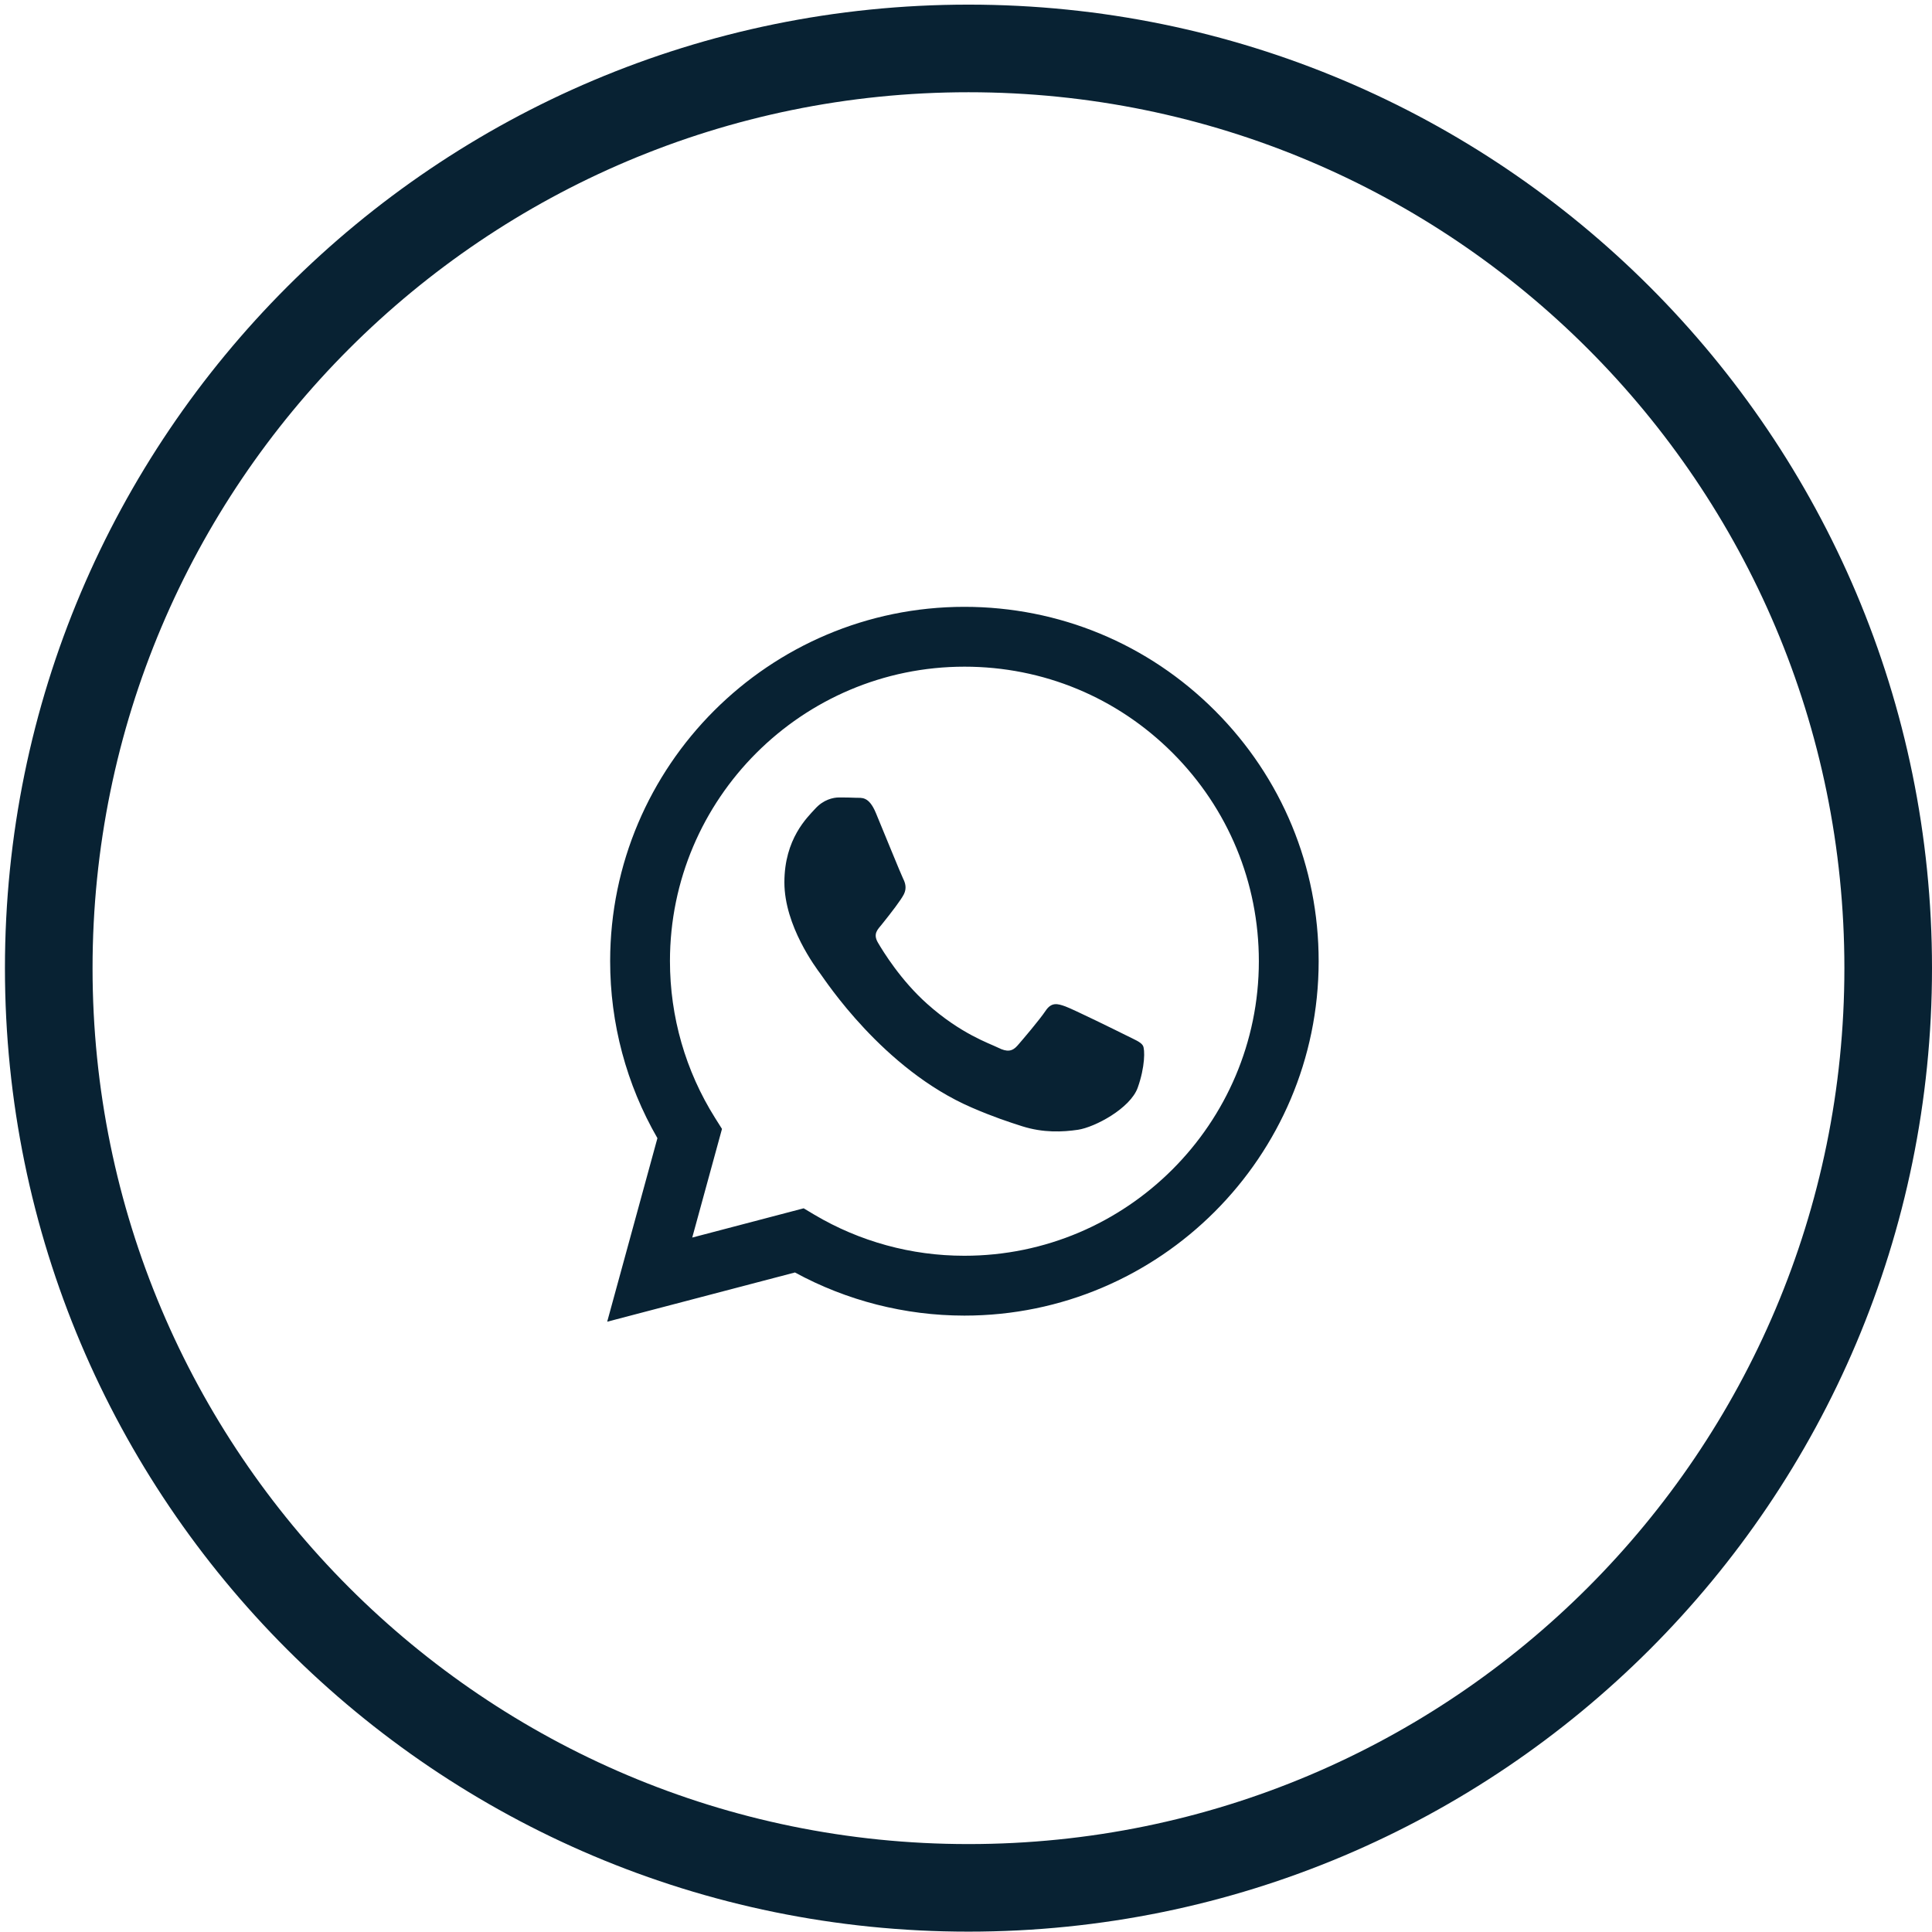
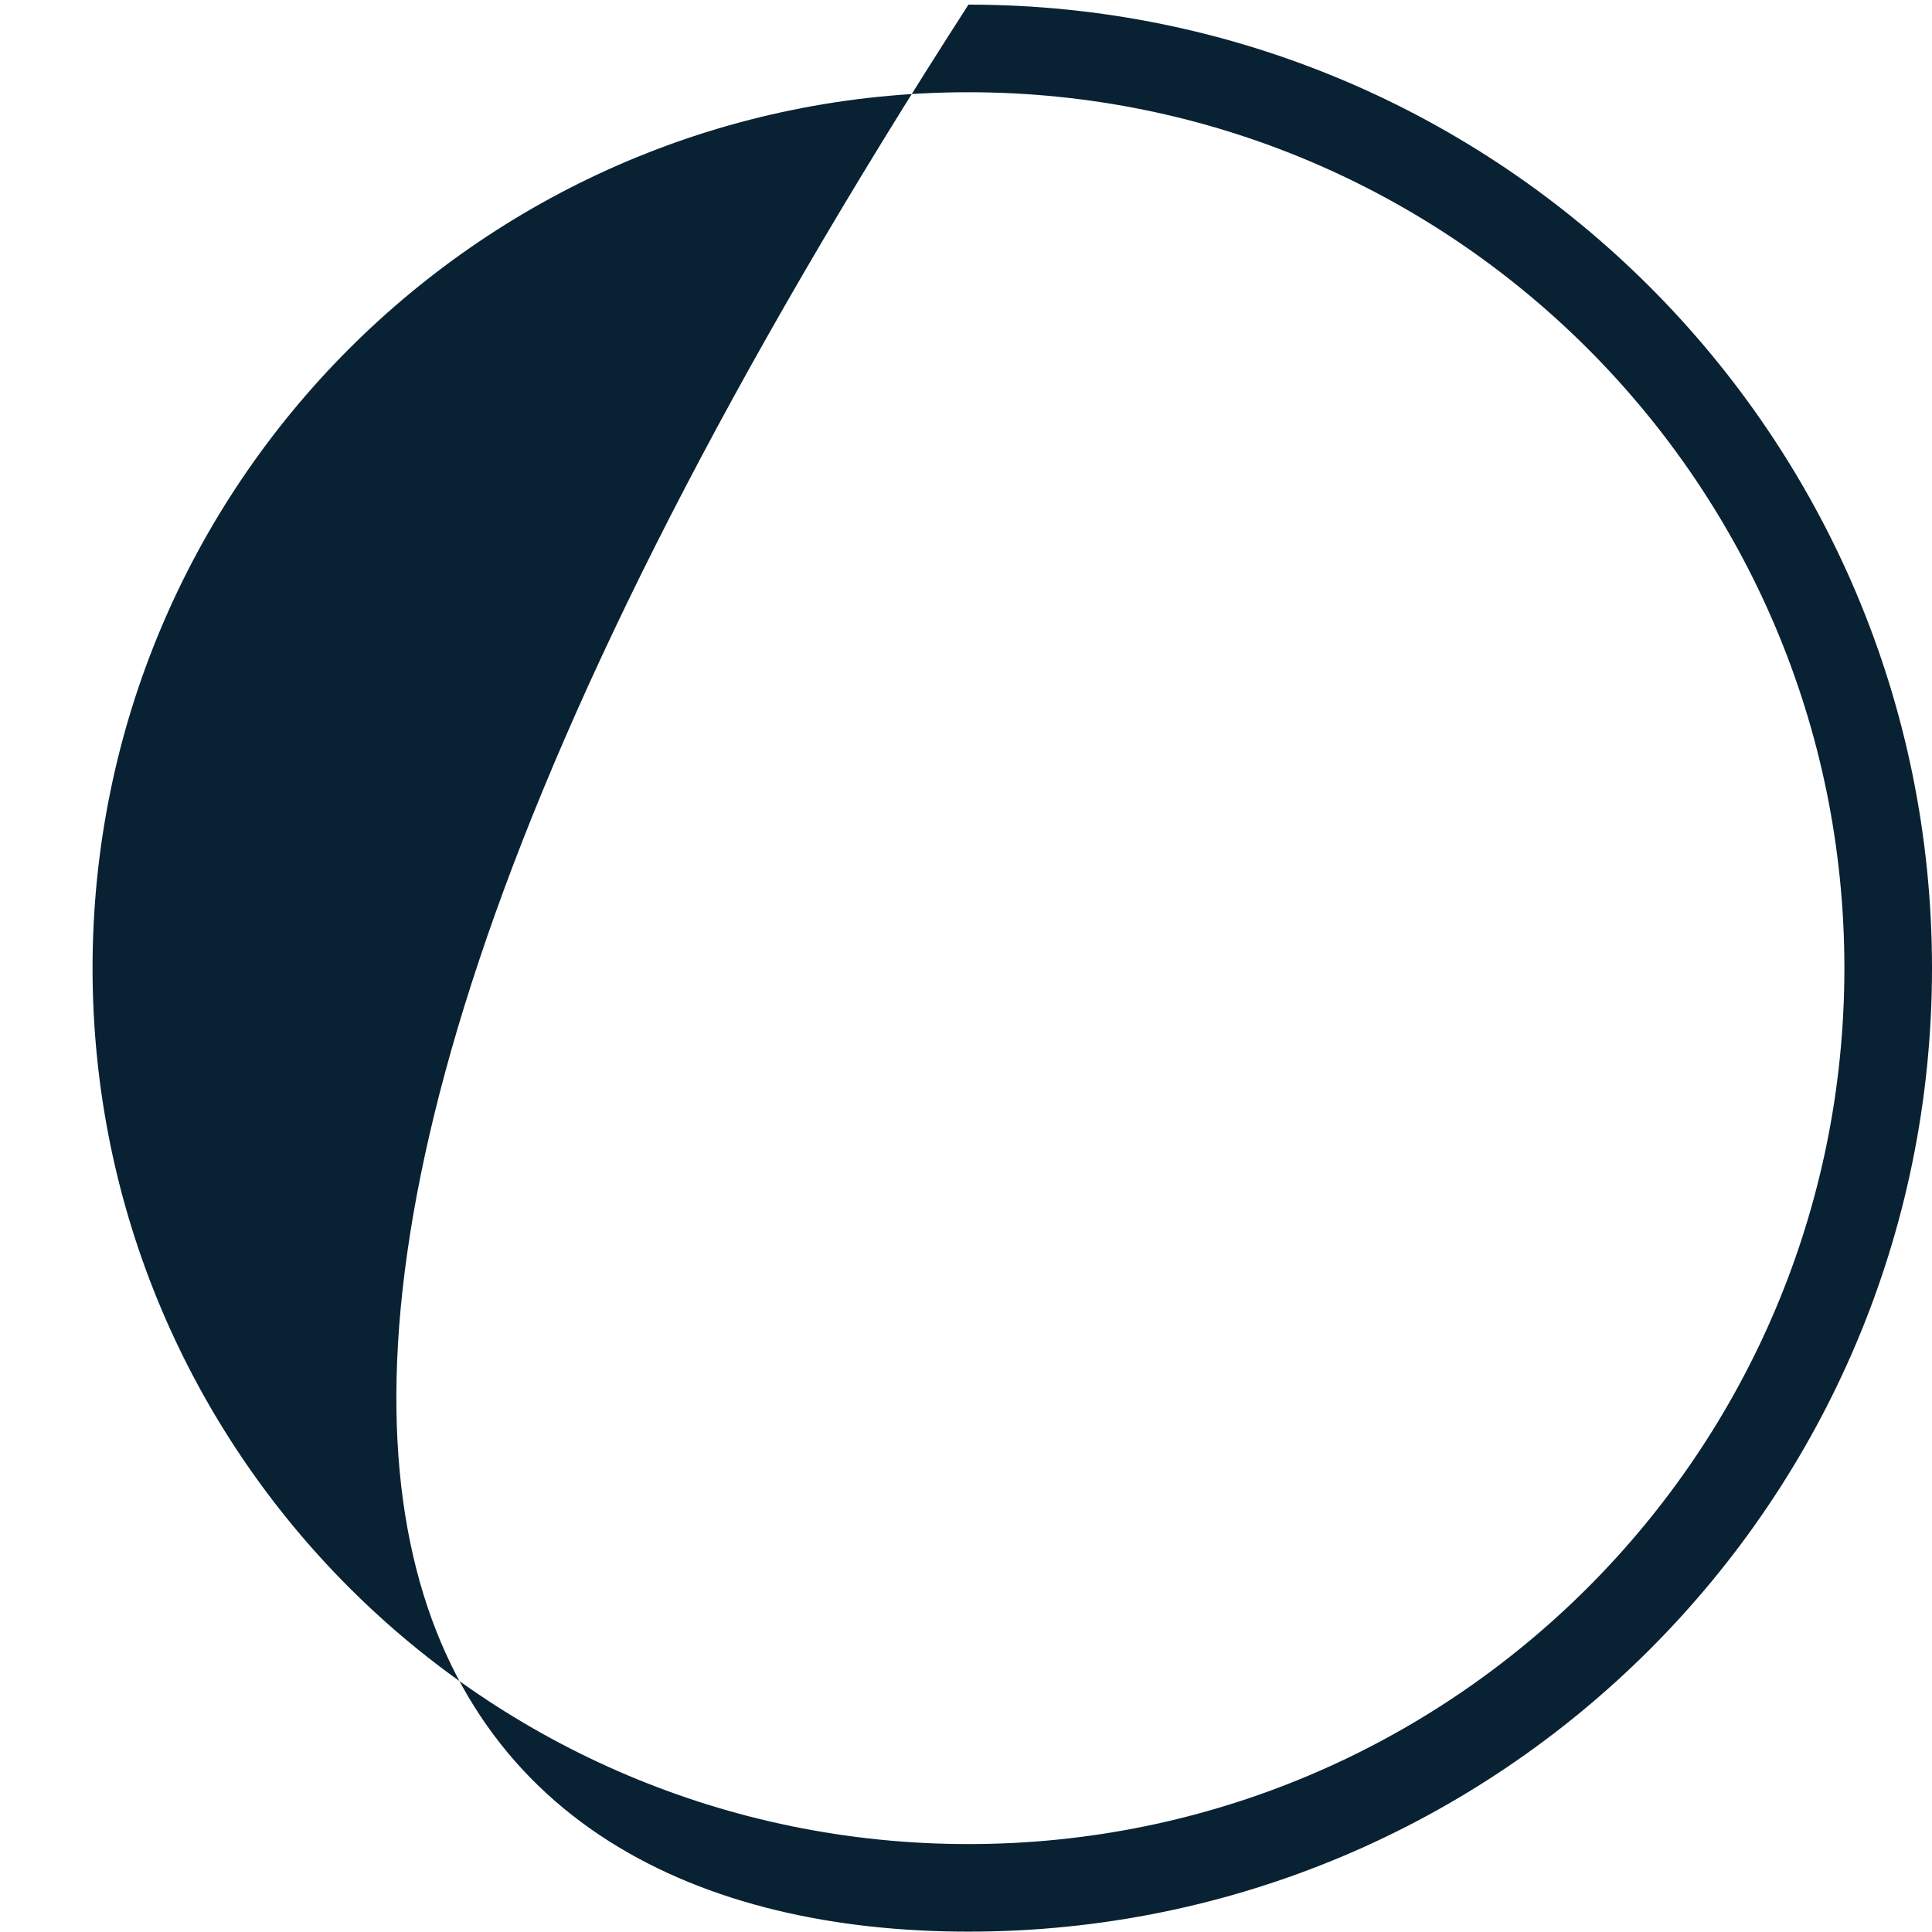
<svg xmlns="http://www.w3.org/2000/svg" width="43" height="43" viewBox="0 0 43 43" fill="none">
-   <path d="M21.555 0.103C9.711 0.103 0.11 9.704 0.11 21.548C0.11 33.391 9.711 42.992 21.555 42.992C33.398 42.992 43 33.391 43 21.548C43 9.704 33.398 0.103 21.555 0.103ZM21.555 41.043C10.788 41.043 2.06 32.315 2.06 21.548C2.06 10.781 10.788 2.053 21.555 2.053C32.322 2.053 41.05 10.781 41.05 21.548C41.05 32.315 32.322 41.043 21.555 41.043Z" fill="#082233" />
-   <path fill-rule="evenodd" clip-rule="evenodd" d="M27.042 15.818C25.553 14.328 23.573 13.507 21.465 13.506C17.119 13.506 13.582 17.043 13.58 21.39C13.579 22.779 13.942 24.136 14.632 25.332L13.514 29.417L17.693 28.321C18.845 28.949 20.142 29.28 21.461 29.281H21.465C25.81 29.281 29.347 25.743 29.349 21.396C29.35 19.289 28.53 17.308 27.042 15.818ZM21.465 27.949H21.462C20.286 27.949 19.133 27.633 18.126 27.036L17.887 26.893L15.407 27.544L16.069 25.126L15.913 24.878C15.257 23.834 14.911 22.628 14.911 21.39C14.912 17.777 17.852 14.838 21.467 14.838C23.218 14.838 24.863 15.521 26.1 16.759C27.337 17.998 28.018 19.645 28.018 21.396C28.016 25.009 25.077 27.949 21.465 27.949ZM25.059 23.041C24.862 22.942 23.893 22.466 23.713 22.4C23.532 22.334 23.401 22.302 23.27 22.499C23.138 22.696 22.761 23.14 22.646 23.271C22.531 23.402 22.416 23.419 22.219 23.32C22.022 23.222 21.387 23.014 20.635 22.342C20.049 21.82 19.654 21.175 19.539 20.978C19.424 20.78 19.538 20.684 19.625 20.576C19.838 20.311 20.052 20.033 20.118 19.902C20.183 19.77 20.151 19.655 20.101 19.557C20.052 19.458 19.658 18.488 19.494 18.094C19.334 17.71 19.172 17.762 19.05 17.756C18.936 17.75 18.804 17.749 18.673 17.749C18.542 17.749 18.328 17.798 18.148 17.995C17.967 18.193 17.458 18.669 17.458 19.639C17.458 20.608 18.164 21.545 18.262 21.677C18.361 21.808 19.652 23.798 21.628 24.651C22.098 24.855 22.465 24.976 22.751 25.067C23.223 25.216 23.652 25.195 23.992 25.145C24.371 25.088 25.157 24.668 25.322 24.208C25.486 23.748 25.486 23.353 25.437 23.271C25.387 23.189 25.256 23.14 25.059 23.041Z" fill="#082233" />
+   <path d="M21.555 0.103C0.11 33.391 9.711 42.992 21.555 42.992C33.398 42.992 43 33.391 43 21.548C43 9.704 33.398 0.103 21.555 0.103ZM21.555 41.043C10.788 41.043 2.06 32.315 2.06 21.548C2.06 10.781 10.788 2.053 21.555 2.053C32.322 2.053 41.05 10.781 41.05 21.548C41.05 32.315 32.322 41.043 21.555 41.043Z" fill="#082233" />
</svg>